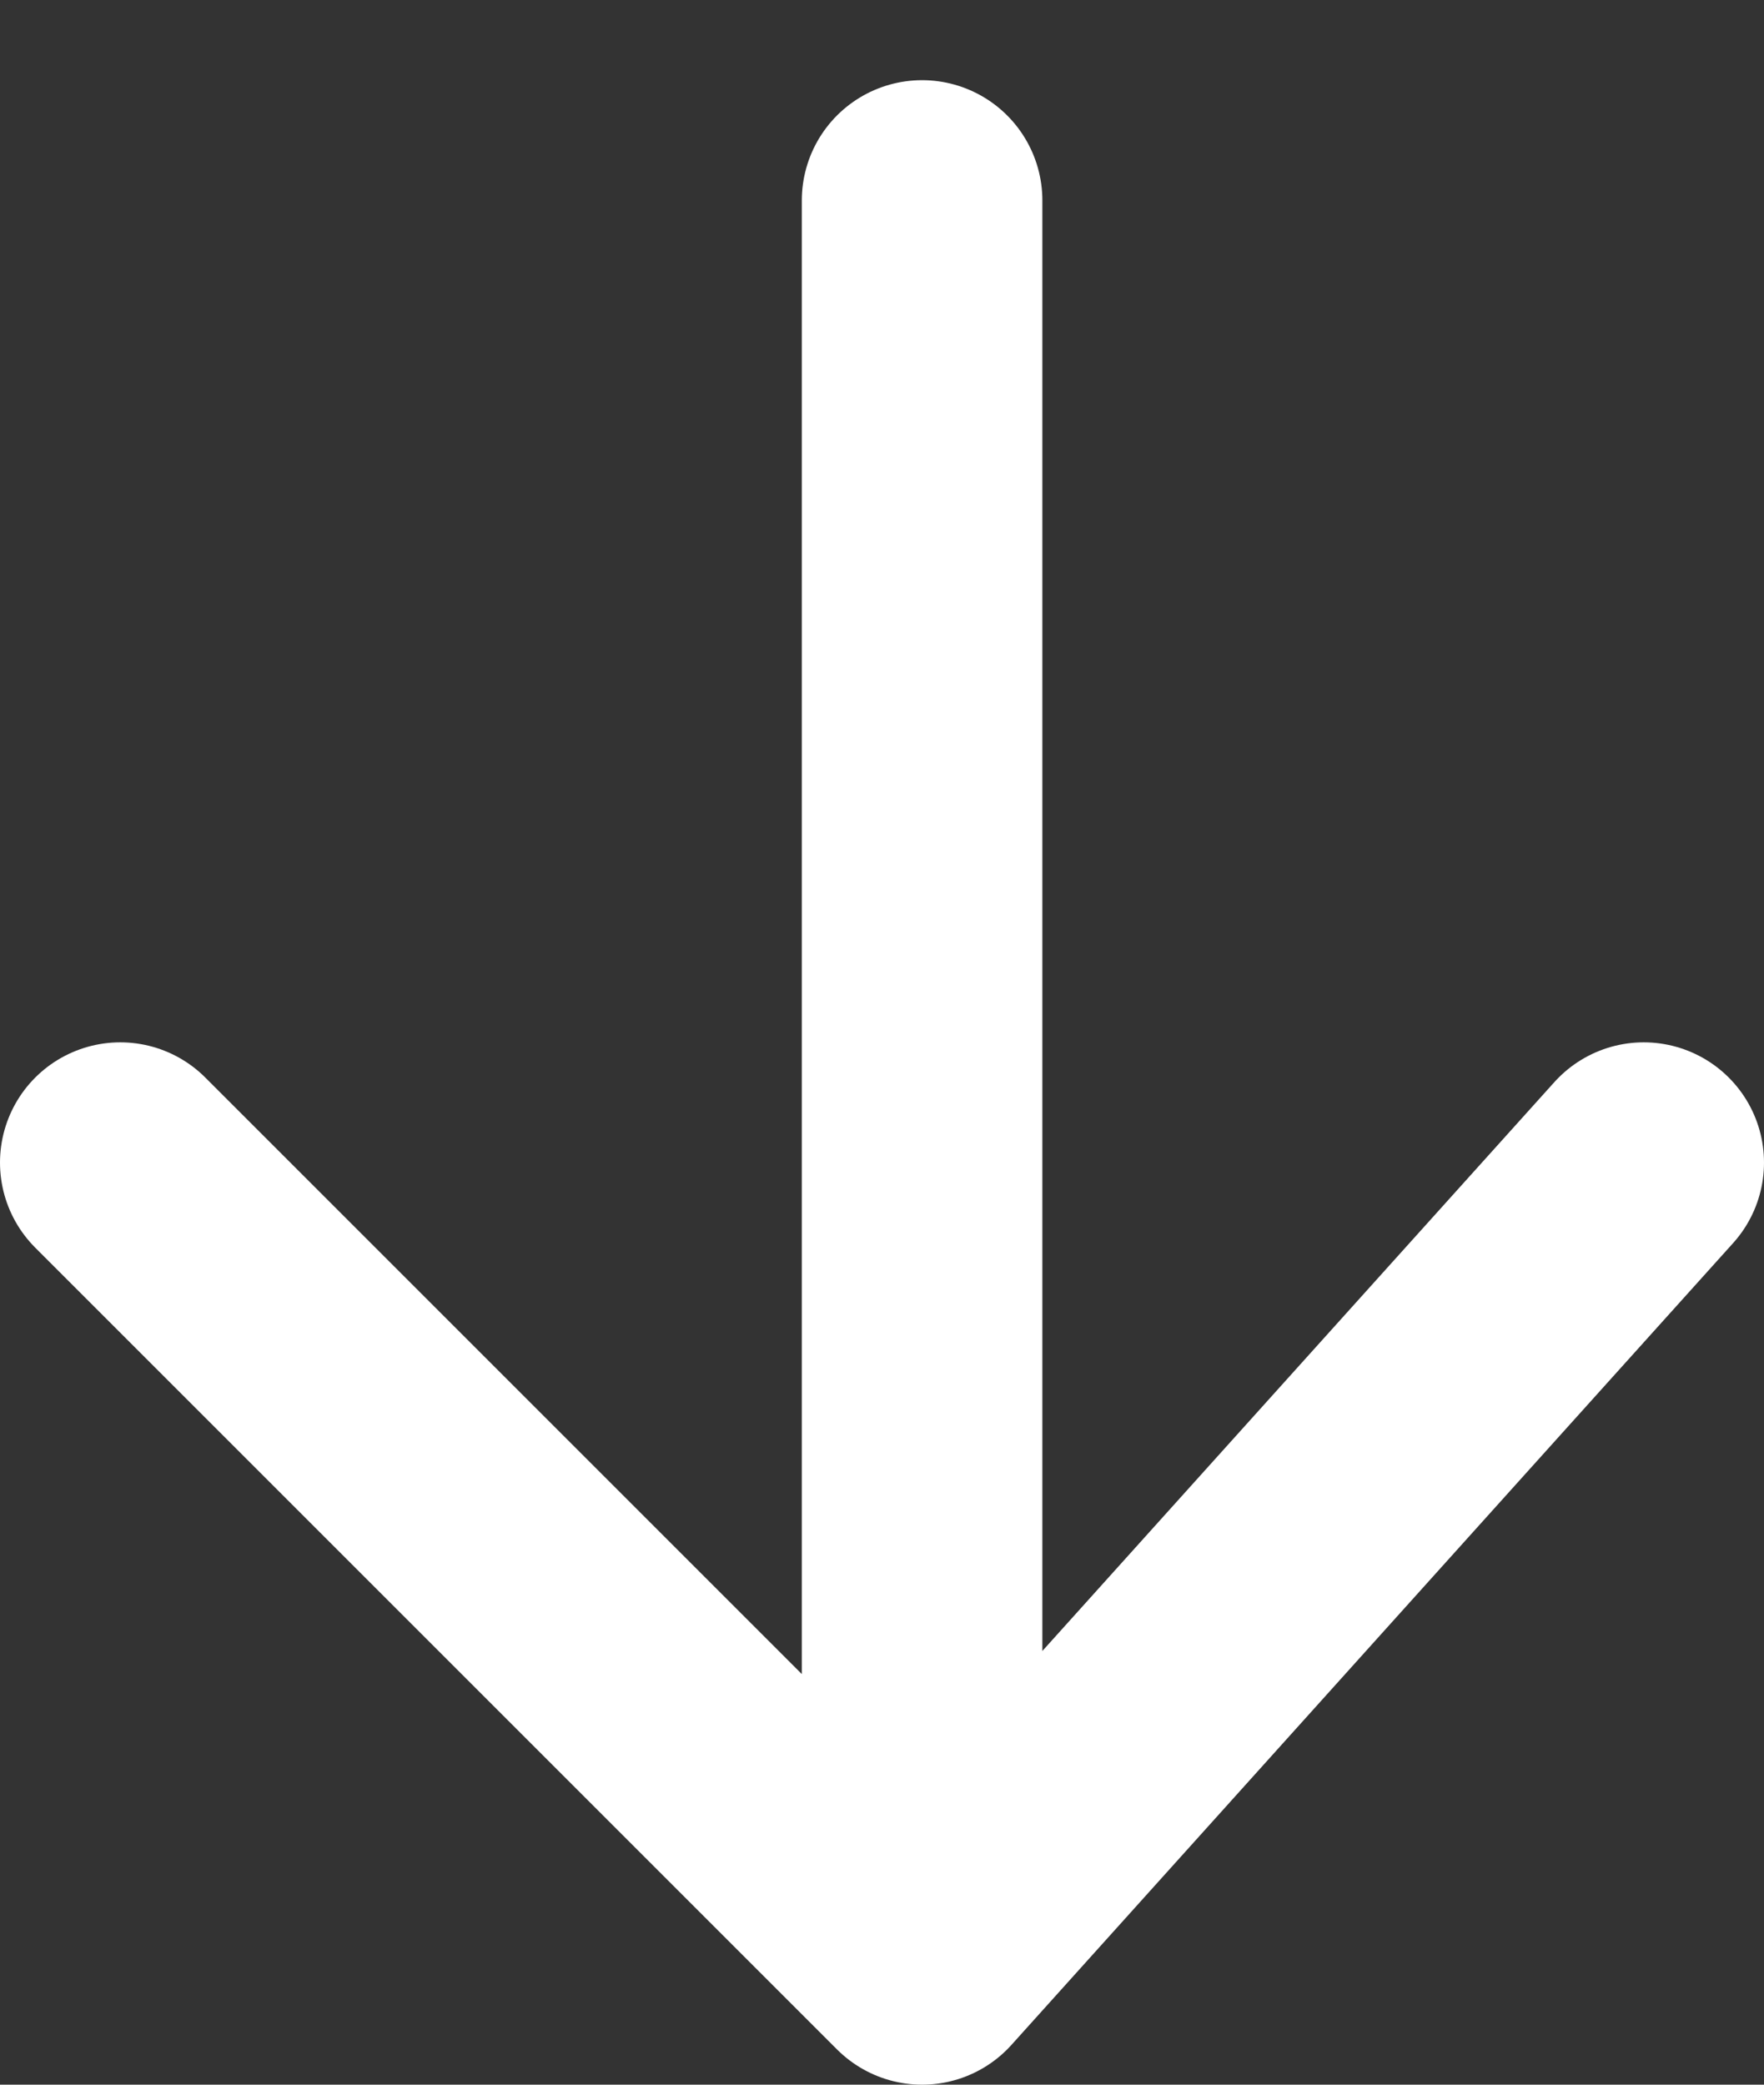
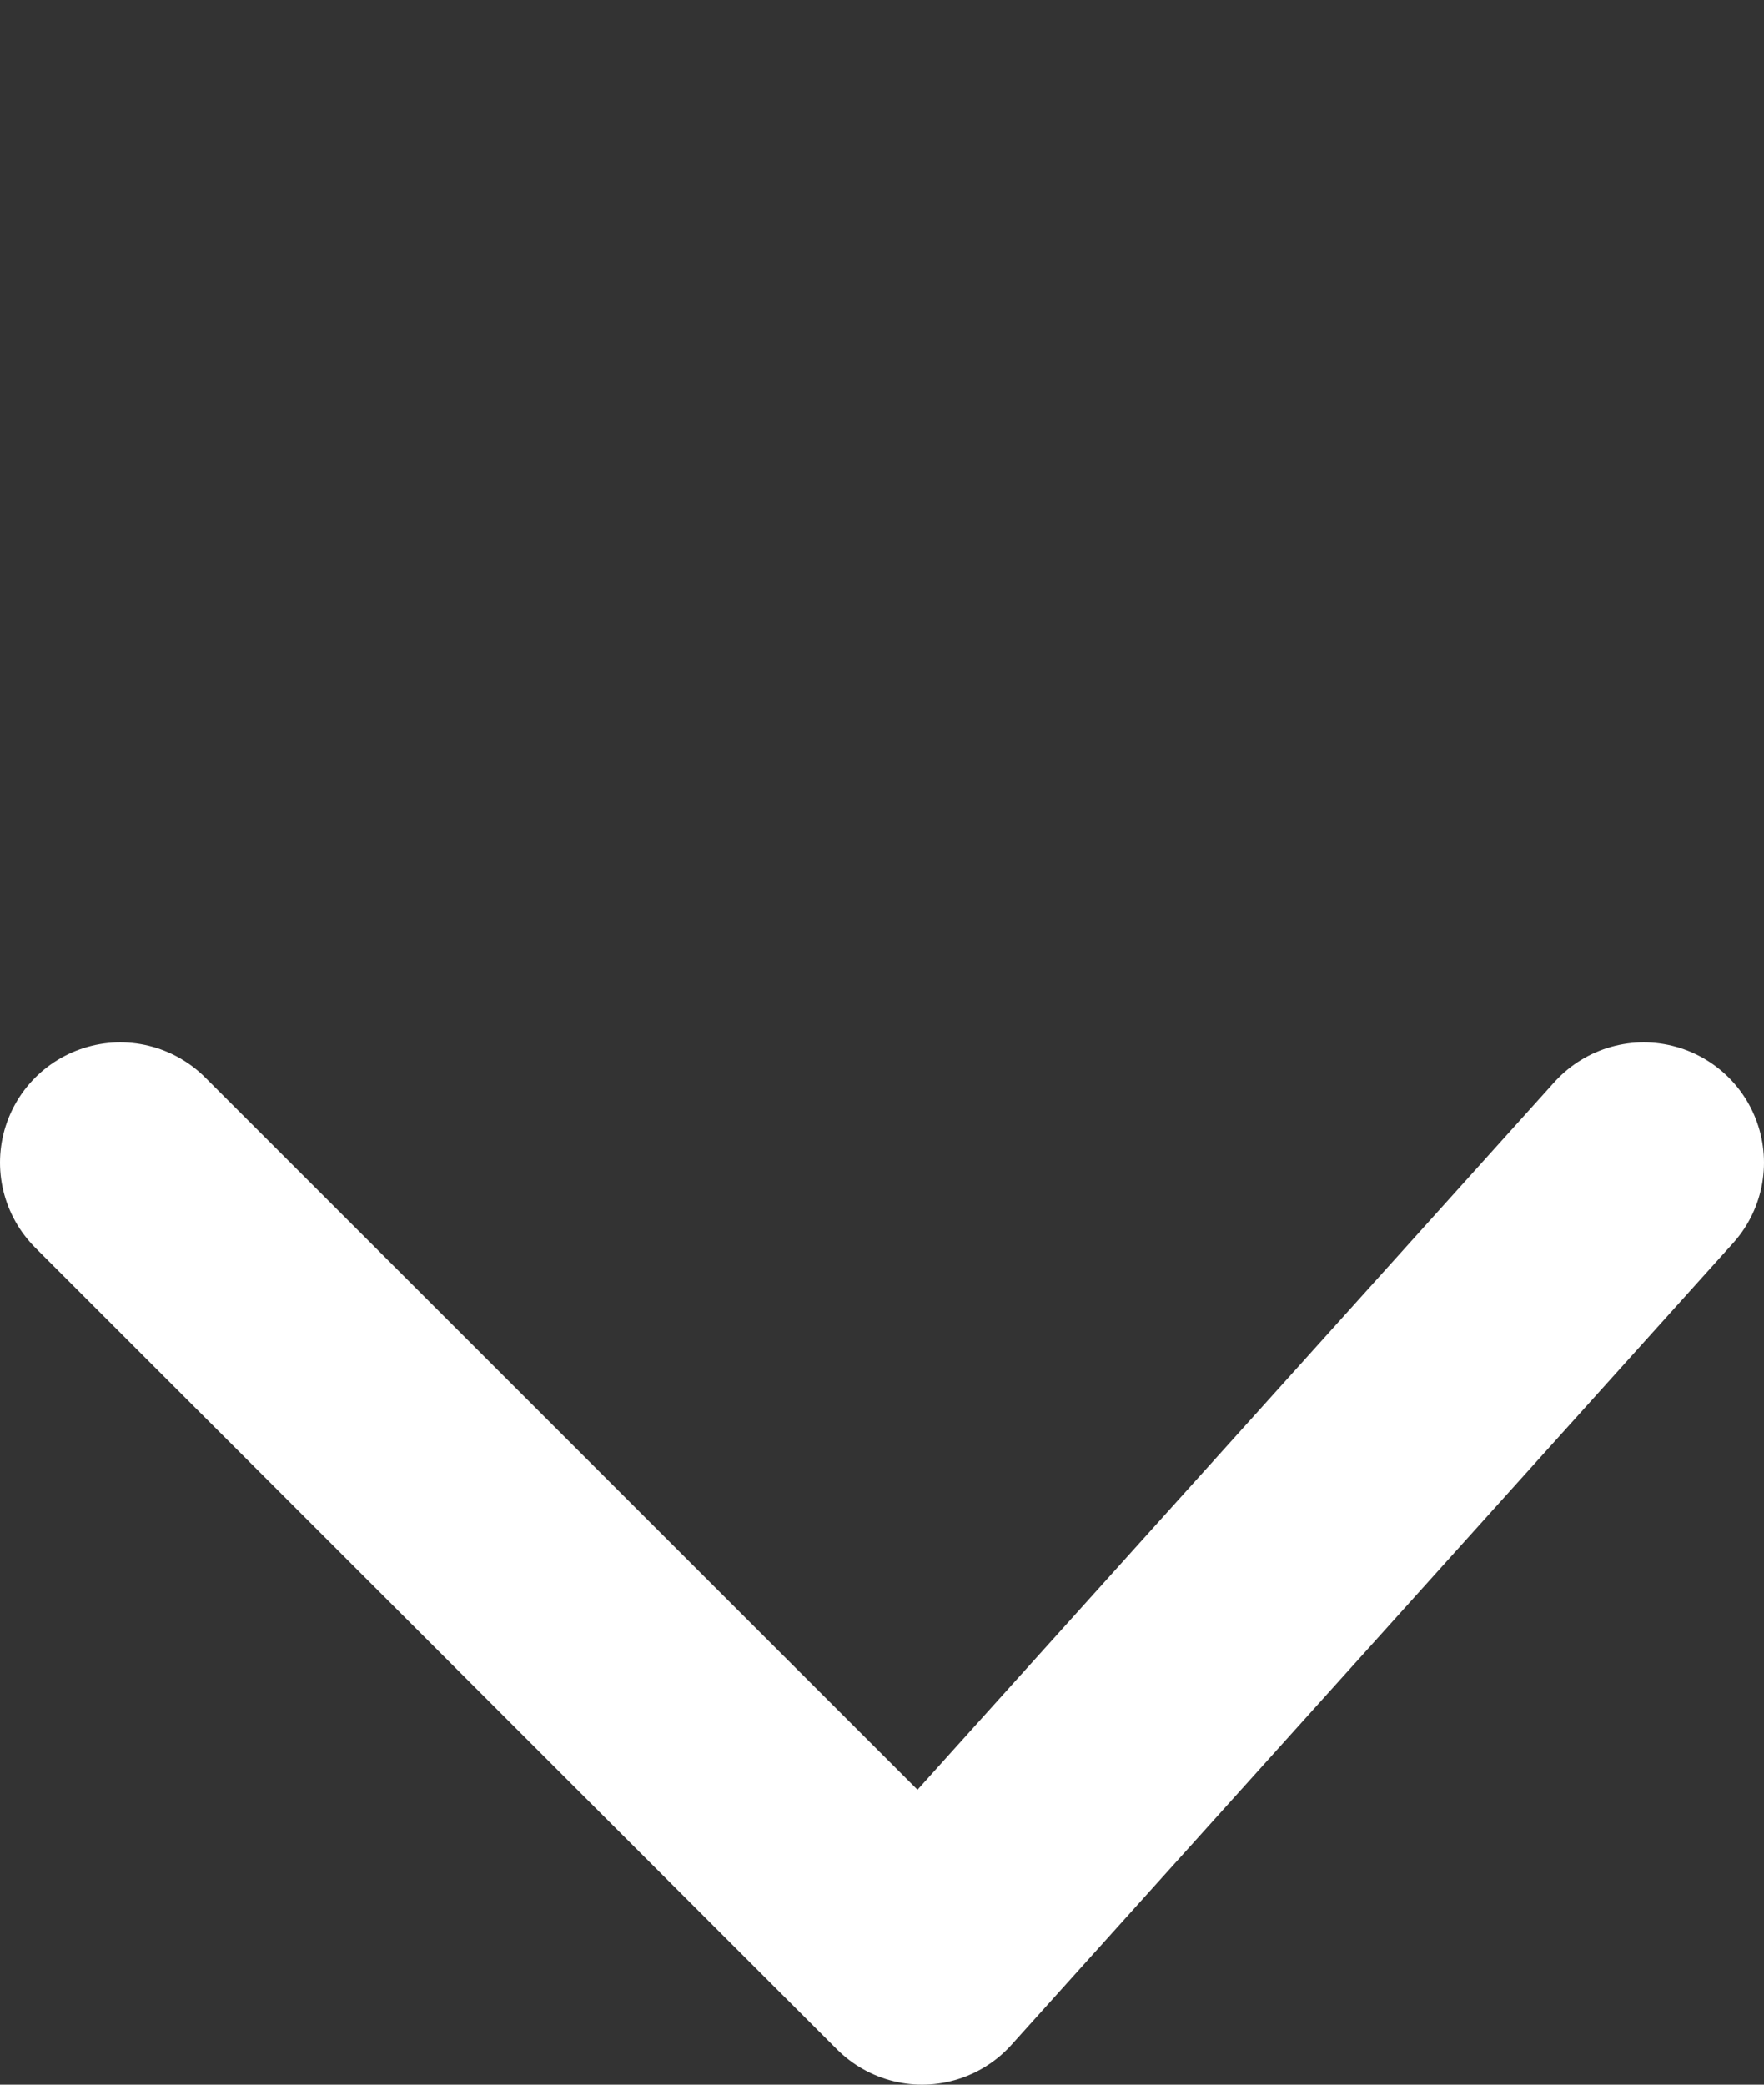
<svg xmlns="http://www.w3.org/2000/svg" width="11" height="13" viewBox="0 0 11 13" fill="none">
  <rect x="0" y="0" width="11" height="13" fill="#333333" stroke="none" />
-   <path d="M5.75 1.25L5.75 12.25M5.75 12.25L10.25 7.25M5.75 12.25L0.75 7.25" stroke="white" stroke-width="1.5" stroke-linecap="round" stroke-linejoin="round" />
+   <path d="M5.75 1.25M5.75 12.25L10.25 7.25M5.75 12.25L0.75 7.25" stroke="white" stroke-width="1.5" stroke-linecap="round" stroke-linejoin="round" />
</svg>